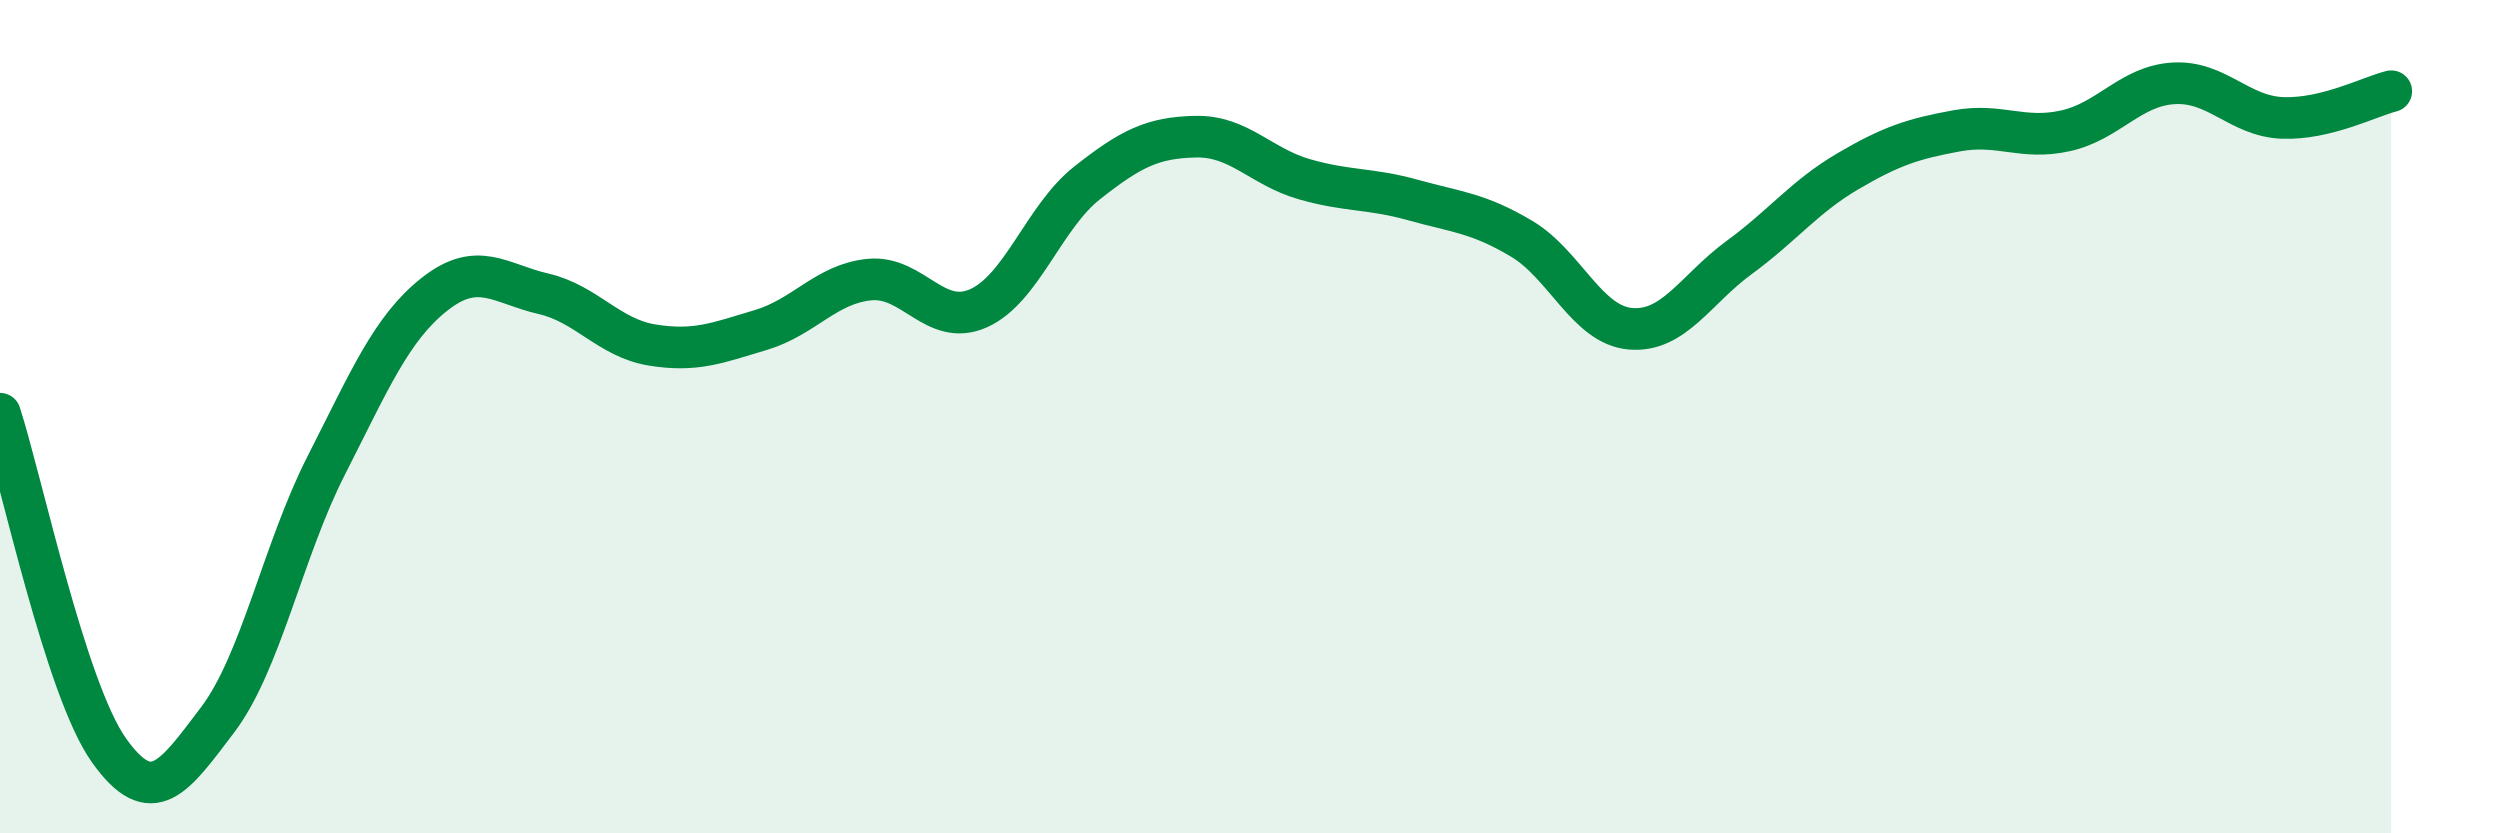
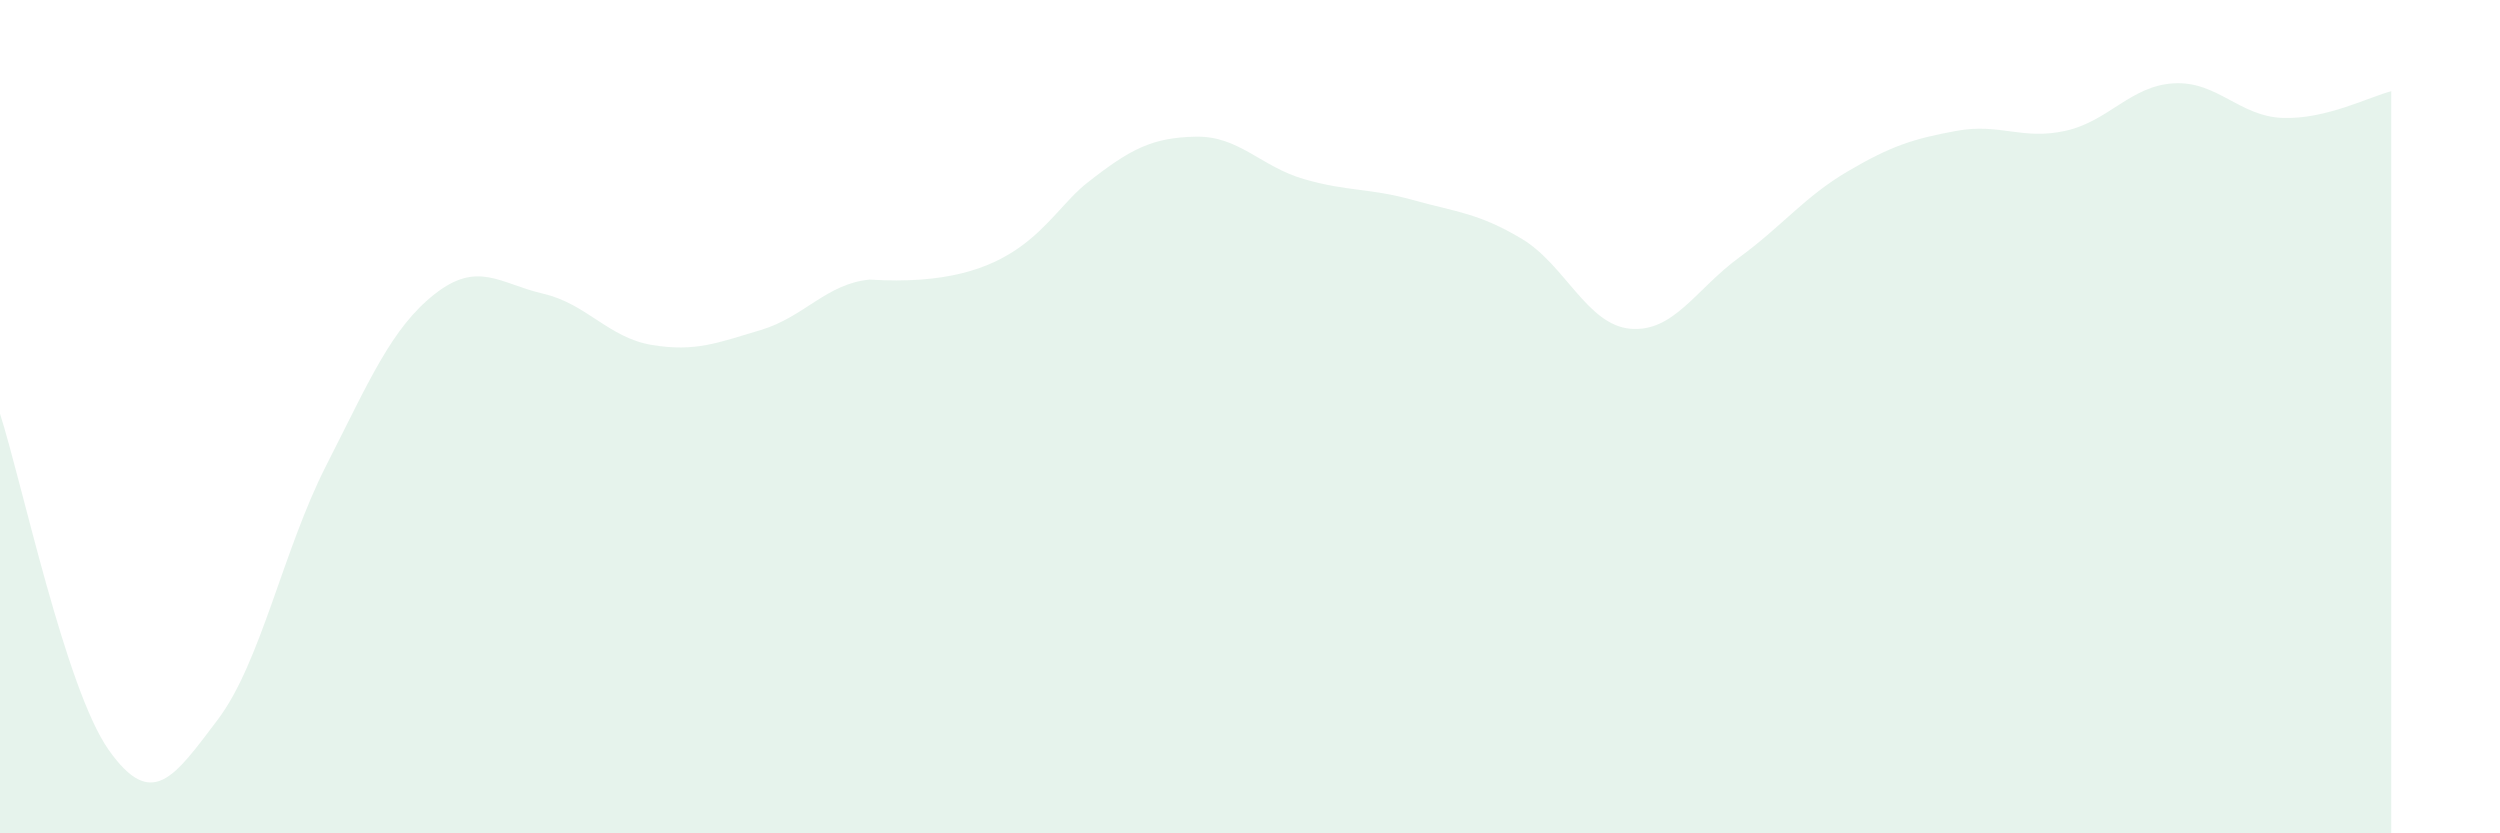
<svg xmlns="http://www.w3.org/2000/svg" width="60" height="20" viewBox="0 0 60 20">
-   <path d="M 0,9.93 C 0.52,11.54 1.57,16.53 2.61,18 C 3.65,19.47 4.18,18.65 5.22,17.28 C 6.26,15.91 6.79,13.21 7.83,11.17 C 8.87,9.13 9.39,7.88 10.43,7.06 C 11.47,6.24 12,6.81 13.04,7.05 C 14.08,7.29 14.61,8.11 15.65,8.28 C 16.69,8.45 17.22,8.23 18.26,7.92 C 19.3,7.61 19.83,6.81 20.87,6.71 C 21.91,6.61 22.44,7.86 23.48,7.4 C 24.52,6.94 25.05,5.21 26.09,4.39 C 27.13,3.57 27.66,3.3 28.7,3.28 C 29.74,3.26 30.26,4 31.3,4.3 C 32.34,4.6 32.87,4.51 33.91,4.8 C 34.95,5.09 35.48,5.11 36.52,5.73 C 37.56,6.35 38.09,7.8 39.13,7.89 C 40.17,7.98 40.7,6.94 41.74,6.18 C 42.78,5.42 43.31,4.72 44.35,4.11 C 45.39,3.5 45.92,3.33 46.96,3.14 C 48,2.95 48.53,3.37 49.57,3.14 C 50.61,2.91 51.13,2.06 52.17,2 C 53.21,1.94 53.74,2.79 54.78,2.83 C 55.82,2.87 56.87,2.32 57.39,2.19L57.39 20L0 20Z" fill="#008740" opacity="0.1" stroke-linecap="round" stroke-linejoin="round" />
-   <path d="M 0,9.93 C 0.52,11.54 1.57,16.53 2.61,18 C 3.65,19.47 4.18,18.65 5.22,17.28 C 6.26,15.91 6.79,13.21 7.83,11.17 C 8.87,9.13 9.39,7.88 10.43,7.06 C 11.47,6.24 12,6.81 13.04,7.05 C 14.08,7.29 14.61,8.11 15.65,8.28 C 16.69,8.45 17.22,8.23 18.26,7.92 C 19.3,7.61 19.83,6.81 20.87,6.71 C 21.91,6.61 22.44,7.86 23.48,7.4 C 24.52,6.94 25.05,5.21 26.09,4.39 C 27.13,3.57 27.66,3.3 28.7,3.28 C 29.74,3.26 30.26,4 31.3,4.3 C 32.34,4.6 32.87,4.51 33.91,4.8 C 34.95,5.09 35.48,5.11 36.52,5.73 C 37.56,6.35 38.09,7.8 39.13,7.89 C 40.17,7.98 40.7,6.94 41.74,6.18 C 42.78,5.42 43.31,4.72 44.35,4.11 C 45.39,3.5 45.92,3.33 46.96,3.14 C 48,2.95 48.53,3.37 49.57,3.14 C 50.61,2.91 51.13,2.06 52.17,2 C 53.21,1.94 53.74,2.79 54.78,2.83 C 55.82,2.87 56.87,2.32 57.39,2.19" stroke="#008740" stroke-width="1" fill="none" stroke-linecap="round" stroke-linejoin="round" />
+   <path d="M 0,9.93 C 0.52,11.54 1.57,16.53 2.61,18 C 3.65,19.47 4.18,18.65 5.22,17.28 C 6.26,15.91 6.79,13.21 7.83,11.17 C 8.87,9.13 9.39,7.88 10.43,7.06 C 11.47,6.24 12,6.81 13.04,7.05 C 14.08,7.29 14.61,8.11 15.65,8.28 C 16.69,8.45 17.22,8.23 18.26,7.92 C 19.3,7.61 19.83,6.81 20.87,6.71 C 24.52,6.94 25.05,5.21 26.09,4.39 C 27.13,3.57 27.66,3.3 28.7,3.28 C 29.74,3.26 30.26,4 31.3,4.3 C 32.34,4.6 32.87,4.51 33.91,4.8 C 34.95,5.09 35.48,5.11 36.52,5.73 C 37.56,6.35 38.09,7.8 39.13,7.89 C 40.17,7.98 40.7,6.94 41.74,6.18 C 42.78,5.42 43.31,4.72 44.35,4.11 C 45.39,3.5 45.92,3.33 46.96,3.14 C 48,2.95 48.53,3.37 49.57,3.14 C 50.61,2.91 51.13,2.06 52.17,2 C 53.21,1.94 53.74,2.79 54.78,2.83 C 55.82,2.87 56.87,2.32 57.39,2.19L57.39 20L0 20Z" fill="#008740" opacity="0.1" stroke-linecap="round" stroke-linejoin="round" />
</svg>